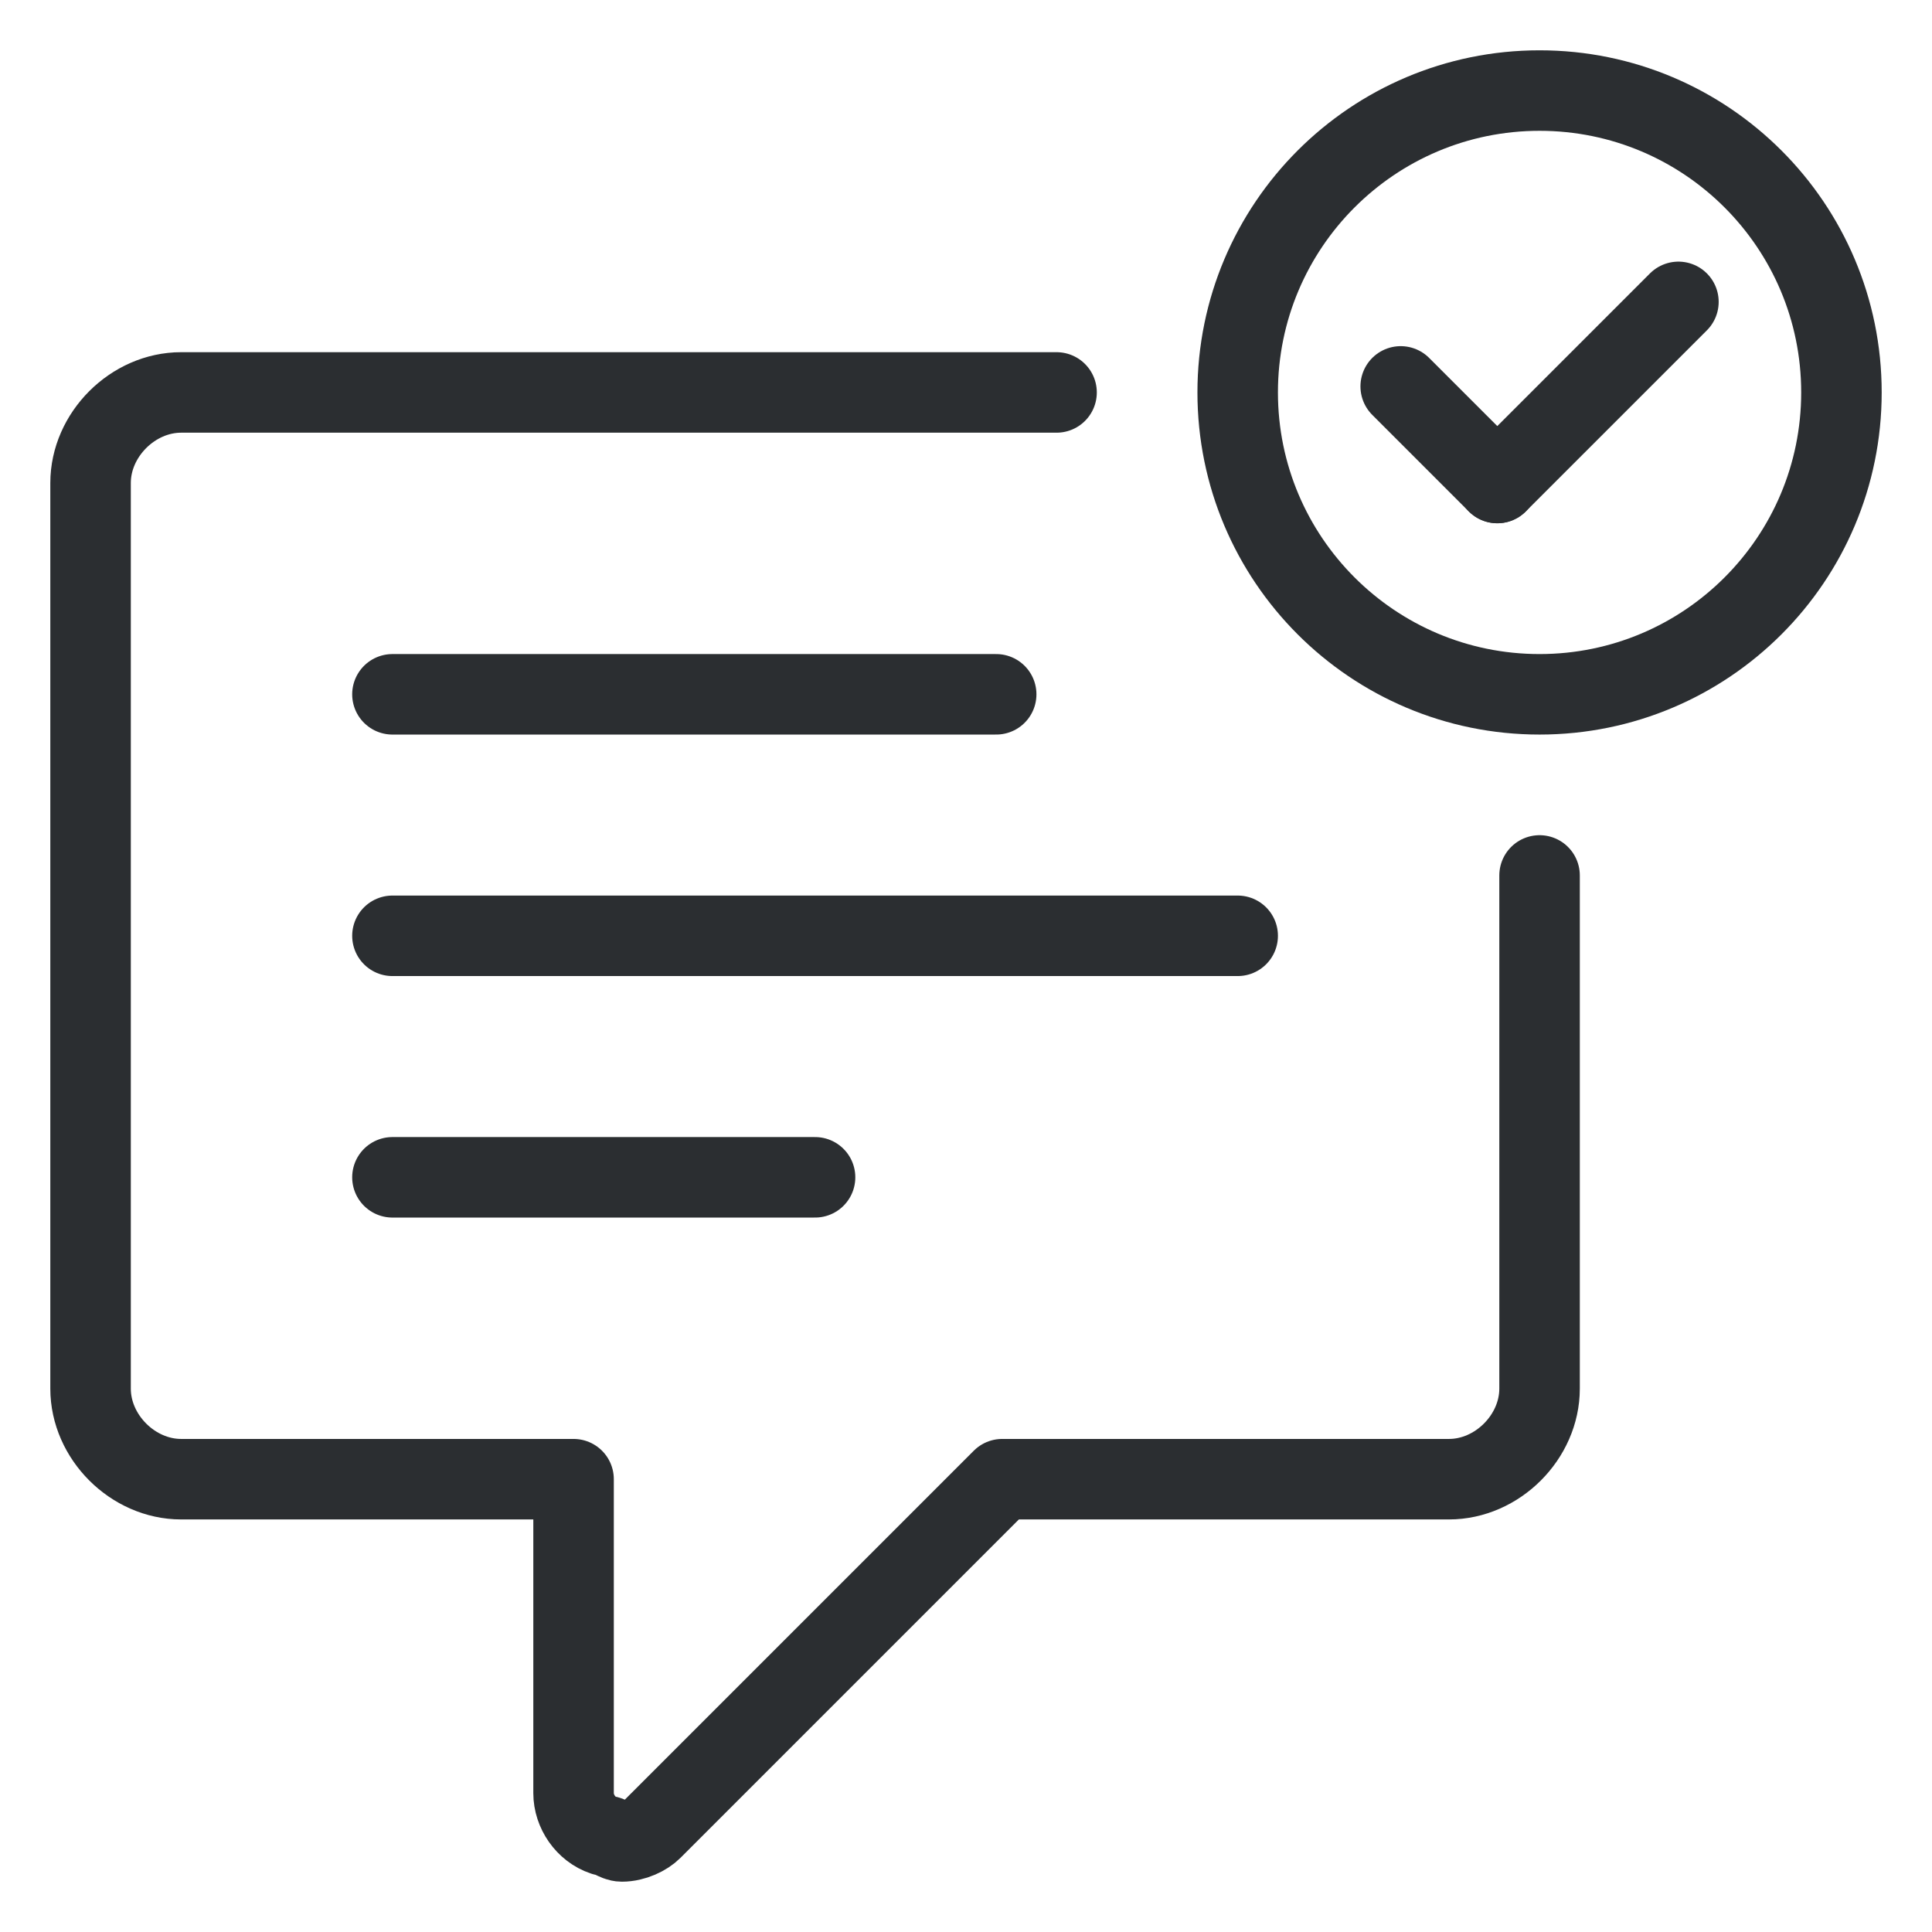
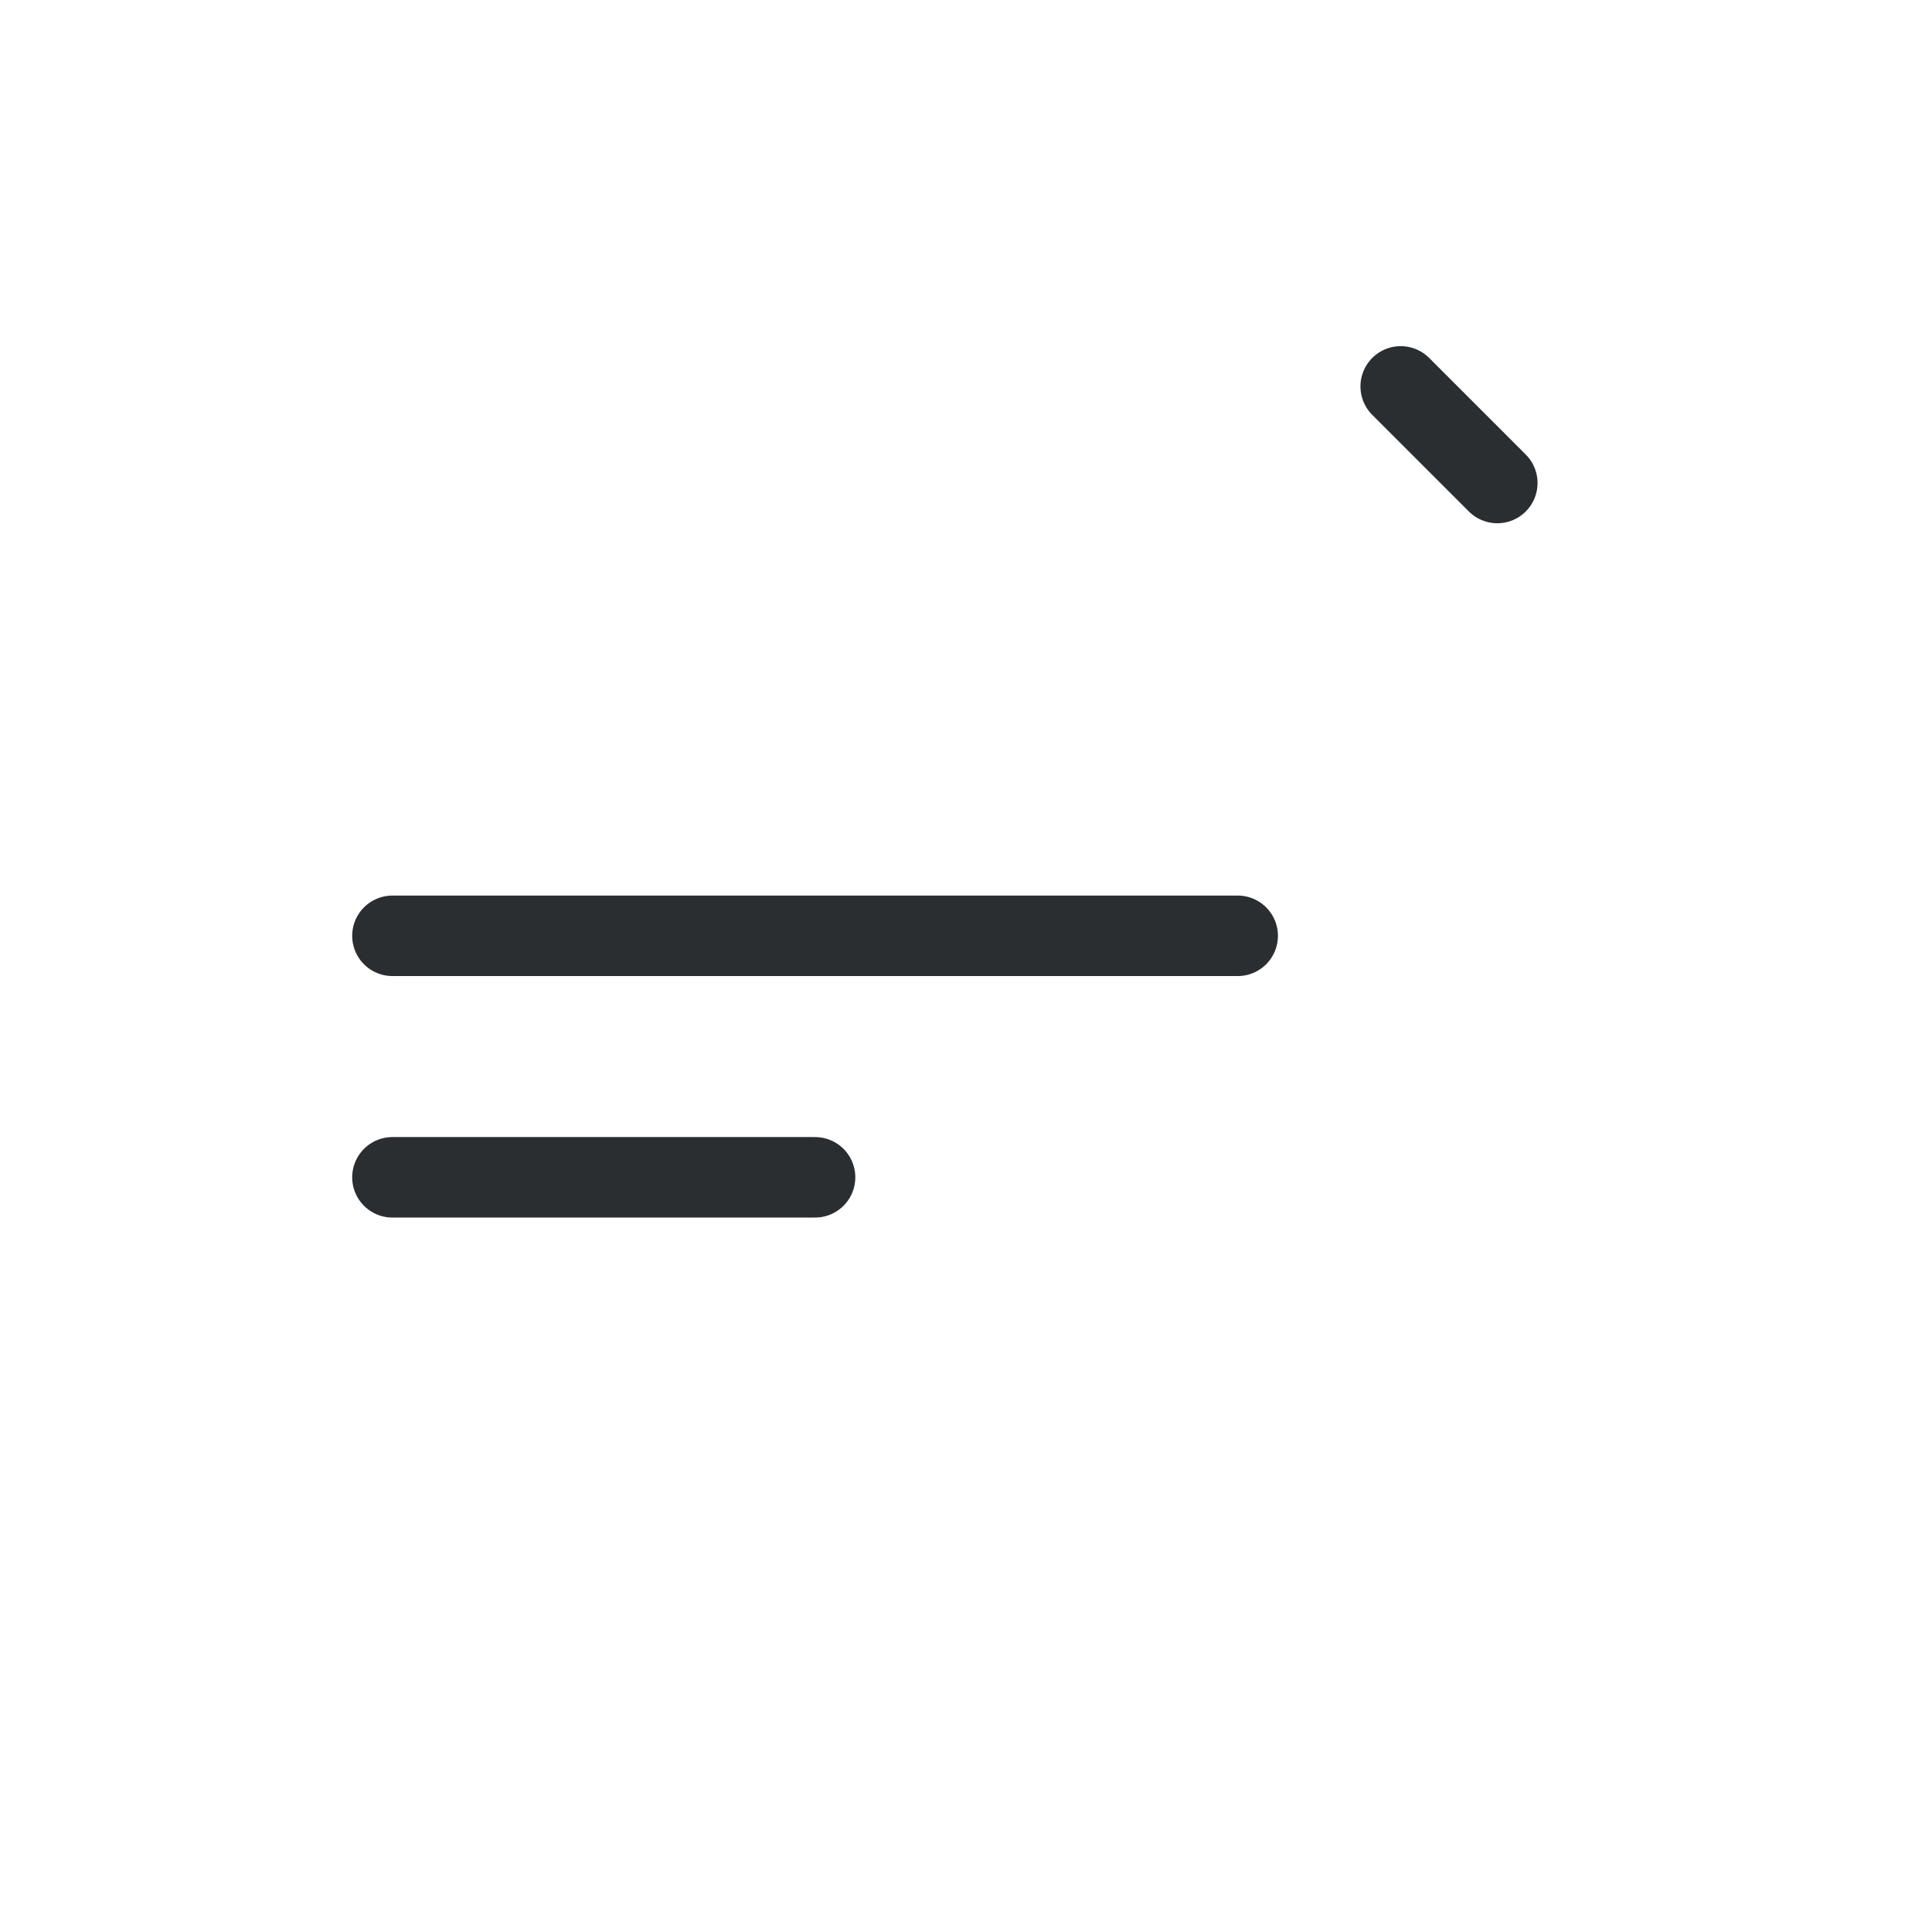
<svg xmlns="http://www.w3.org/2000/svg" width="24" height="24" viewBox="0 0 24 24" fill="none">
  <path d="M4.875 14.625H10.125" stroke="#2B2E31" stroke-linecap="round" stroke-linejoin="round" />
  <path d="M4.875 11.625H15.375" stroke="#2B2E31" stroke-linecap="round" stroke-linejoin="round" />
-   <path d="M4.875 8.625H12.375" stroke="#2B2E31" stroke-linecap="round" stroke-linejoin="round" />
-   <path d="M19.125 8.625C21.196 8.625 22.875 6.946 22.875 4.875C22.875 2.804 21.196 1.125 19.125 1.125C17.054 1.125 15.375 2.804 15.375 4.875C15.375 6.946 17.054 8.625 19.125 8.625Z" stroke="#2B2E31" stroke-miterlimit="10" stroke-linecap="round" stroke-linejoin="round" />
-   <path d="M20.85 3.75L18.6 6" stroke="#2B2E31" stroke-miterlimit="10" stroke-linecap="round" stroke-linejoin="round" />
  <path d="M17.4 4.8L18.6 6" stroke="#2B2E31" stroke-miterlimit="10" stroke-linecap="round" stroke-linejoin="round" />
-   <path d="M13.125 4.875H2.25C1.65 4.875 1.125 5.4 1.125 6V17.25C1.125 17.85 1.65 18.375 2.25 18.375H7.125V22.275C7.125 22.5 7.275 22.725 7.5 22.8C7.575 22.8 7.65 22.875 7.725 22.875C7.875 22.875 8.025 22.8 8.1 22.725L12.45 18.375H18C18.6 18.375 19.125 17.85 19.125 17.25V10.875" stroke="#2B2E31" stroke-linecap="round" stroke-linejoin="round" />
</svg>